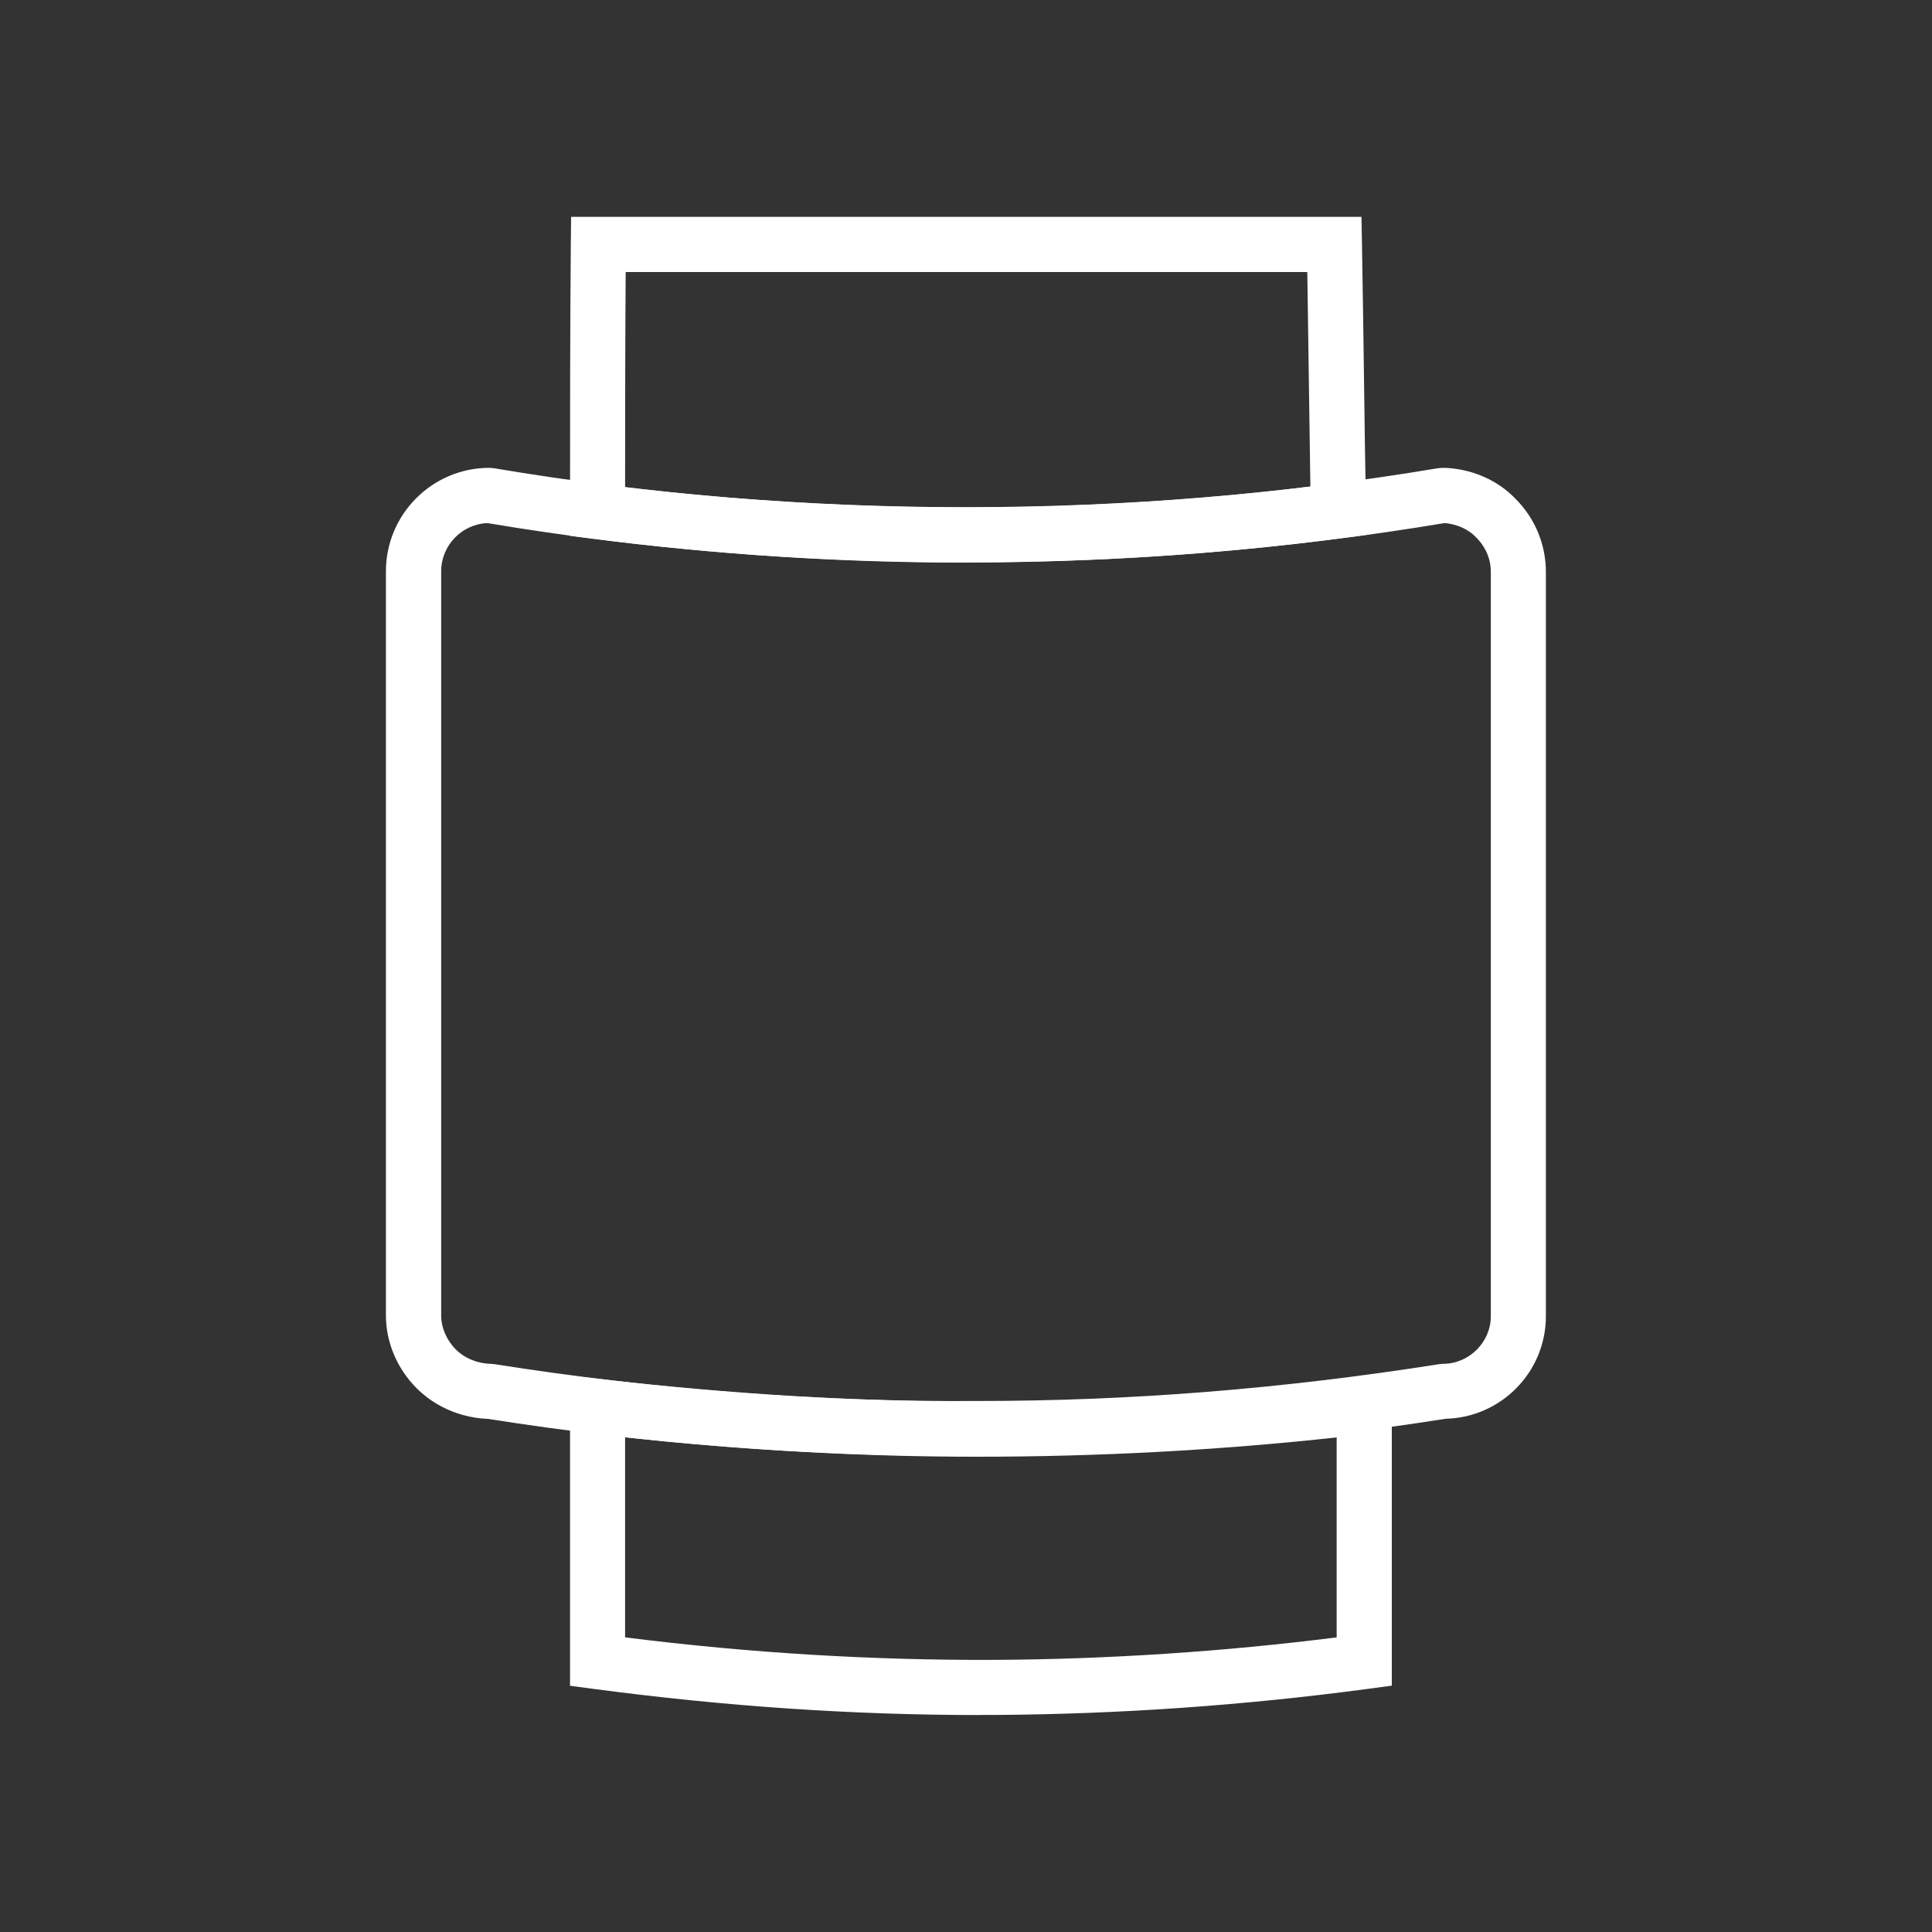
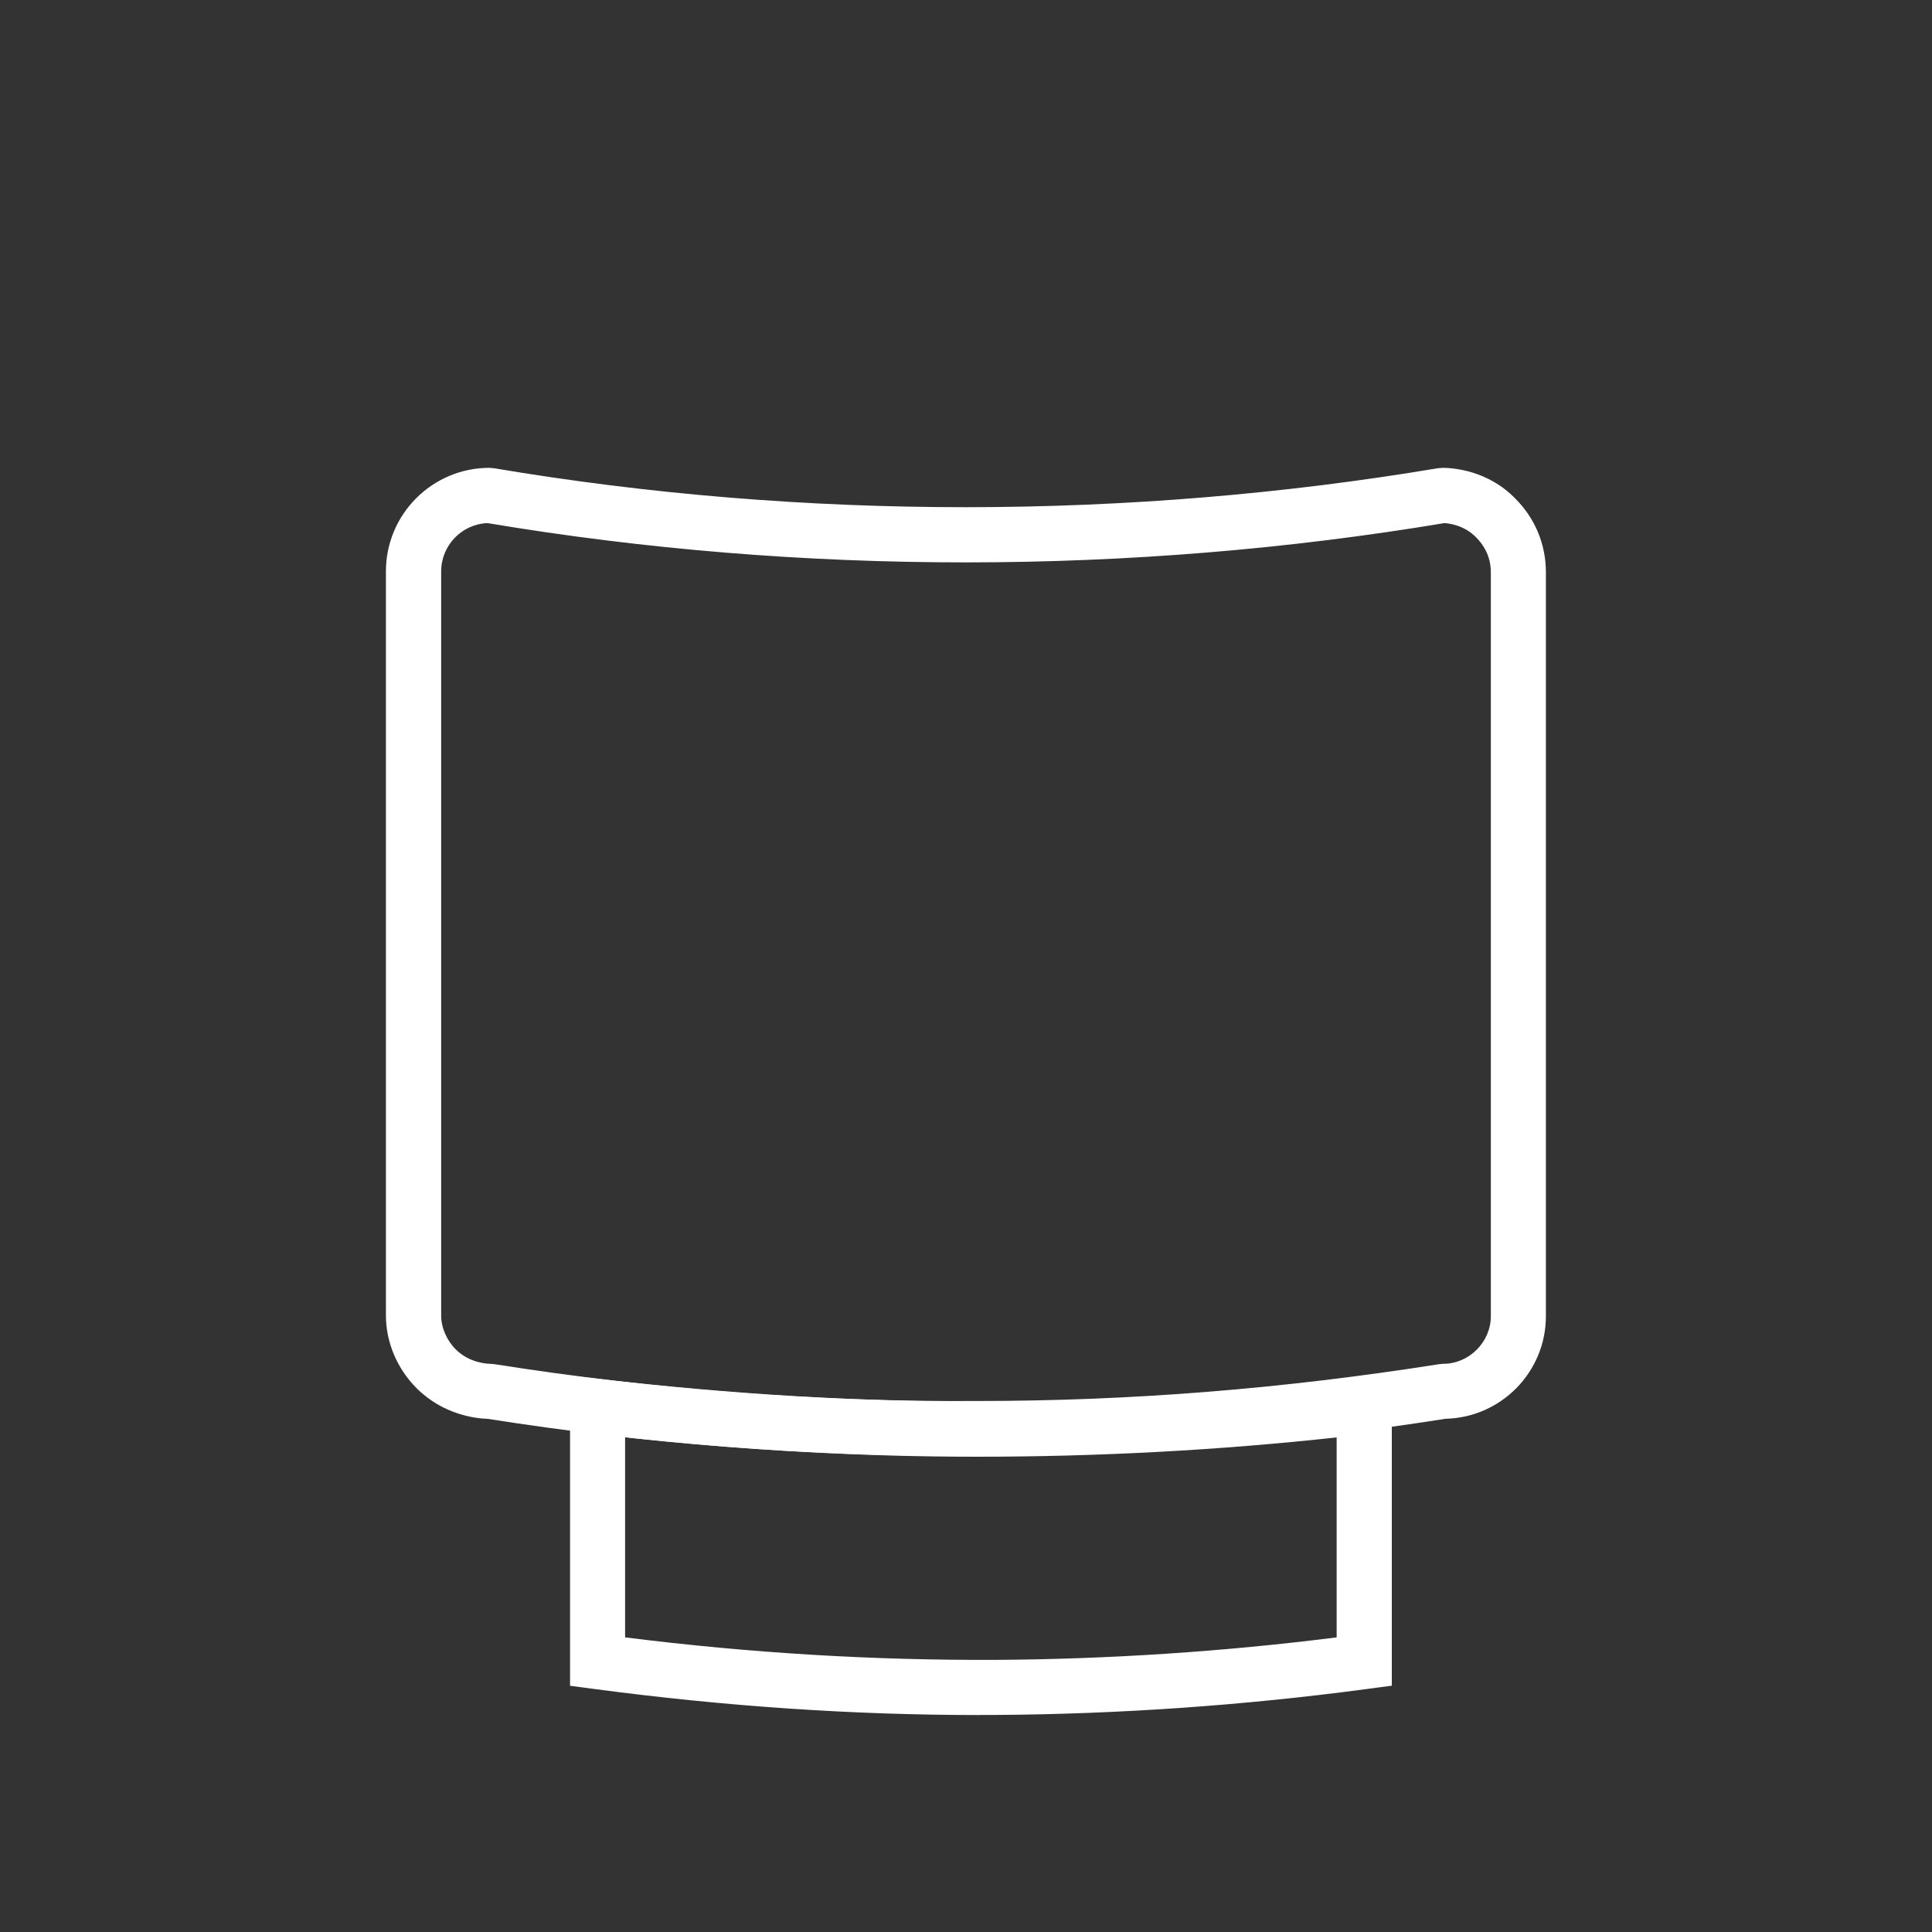
<svg xmlns="http://www.w3.org/2000/svg" id="Layer_1" data-name="Layer 1" viewBox="0 0 200 200">
  <rect x="0" y="0" width="200" height="200" fill="#333333" stroke="none" />
  <defs>
    <style> .cls-1 { fill: #fff; stroke-width: 0px; } </style>
  </defs>
  <path class="cls-1" d="M99.83,150.73c-16.49,0-33.08-1.29-49.33-3.85-1.29-.04-4.62-.43-7.37-3.17-2.02-2.02-3.18-4.76-3.18-7.53V59.14c0-5.9,4.8-10.71,10.71-10.71l.47.04c32.06,5.41,65.81,5.35,97.72,0l.47-.04c1.05,0,4.7.23,7.57,3.21,2.01,2.01,3.14,4.71,3.14,7.58v77.03c0,5.78-4.64,10.49-10.38,10.62-16.49,2.59-32.34,3.85-48.45,3.85-.46,0-.92,0-1.38,0ZM50.46,54.15c-2.66.11-4.79,2.31-4.79,5v77.03c0,1.25.56,2.55,1.5,3.5,1.46,1.46,3.37,1.5,3.58,1.5l.45.04c16.47,2.6,33.28,3.92,50,3.81,15.89,0,31.51-1.25,47.77-3.81l.44-.04c2.67,0,4.92-2.25,4.92-4.92V59.23c0-1.72-.82-2.89-1.5-3.58-1.2-1.25-2.74-1.46-3.3-1.5-32.36,5.4-66.56,5.45-99.07,0Z" />
-   <path class="cls-1" d="M99.79,58.24c-12.62,0-25.5-.82-38.29-2.45l-2.49-.32v-2.51c0-9.08,0-18.48.08-27.68l.03-2.83h81.82l.05,2.8c.08,4.63.15,9.25.21,13.88.06,4.56.12,9.13.21,13.69l.05,2.55-2.52.33c-12.69,1.68-25.85,2.53-39.14,2.53ZM64.71,50.44c24.06,2.85,48.2,2.73,70.94-.07-.06-3.72-.11-7.44-.16-11.16-.05-3.68-.1-7.37-.16-11.05h-70.56c-.05,7.42-.06,14.93-.06,22.28Z" />
  <path class="cls-1" d="M101.47,177.54c-13.21,0-26.3-.89-39.98-2.7l-2.48-.33v-32.1l3.18.36c13.67,1.56,26.4,2.32,38.94,2.32,13.44,0,26.82-.78,39.76-2.32l3.19-.38v32.11l-2.47.33c-12.77,1.71-25.73,2.62-38.54,2.7-.53,0-1.07,0-1.6,0ZM64.71,169.5c13.07,1.64,25.65,2.38,38.32,2.33,11.74-.07,23.62-.85,35.34-2.33v-20.7c-12.17,1.33-24.68,2-37.25,2-11.78,0-23.72-.66-36.41-2.01v20.71Z" />
</svg>